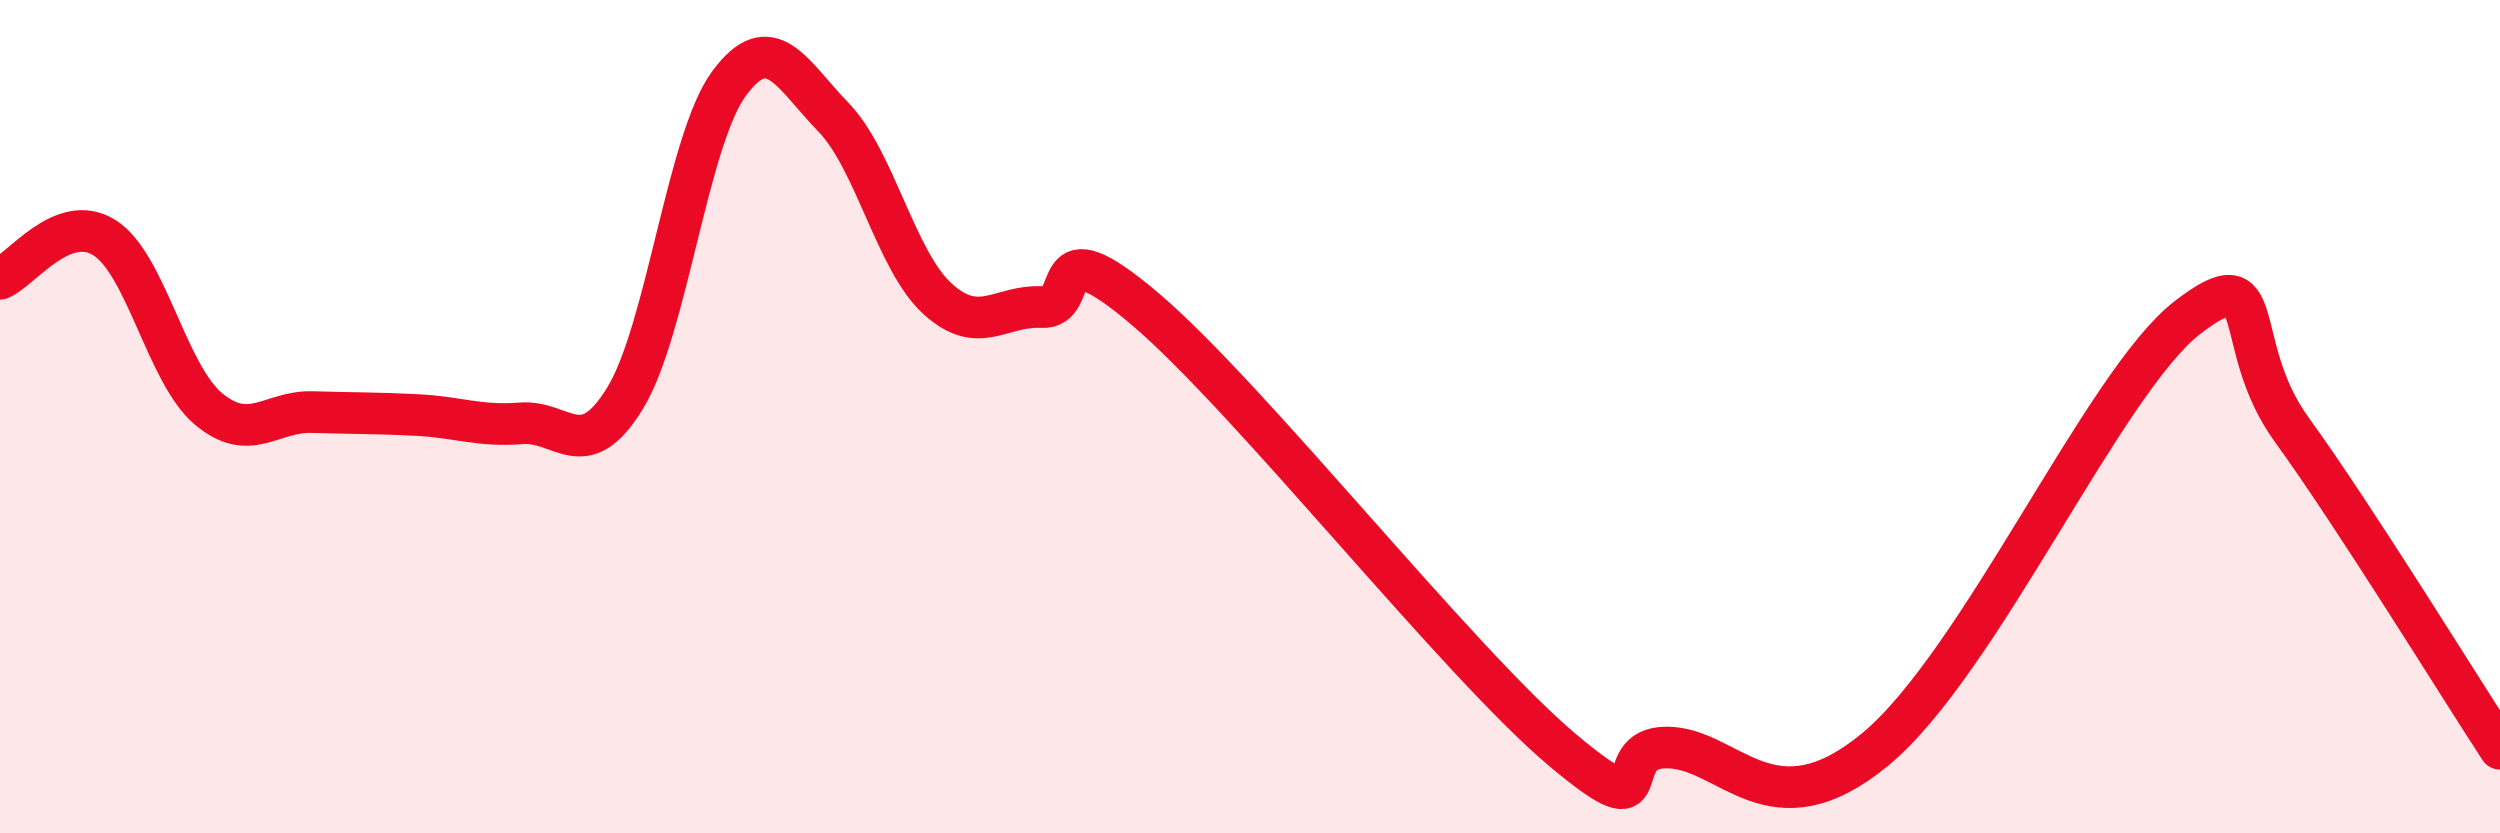
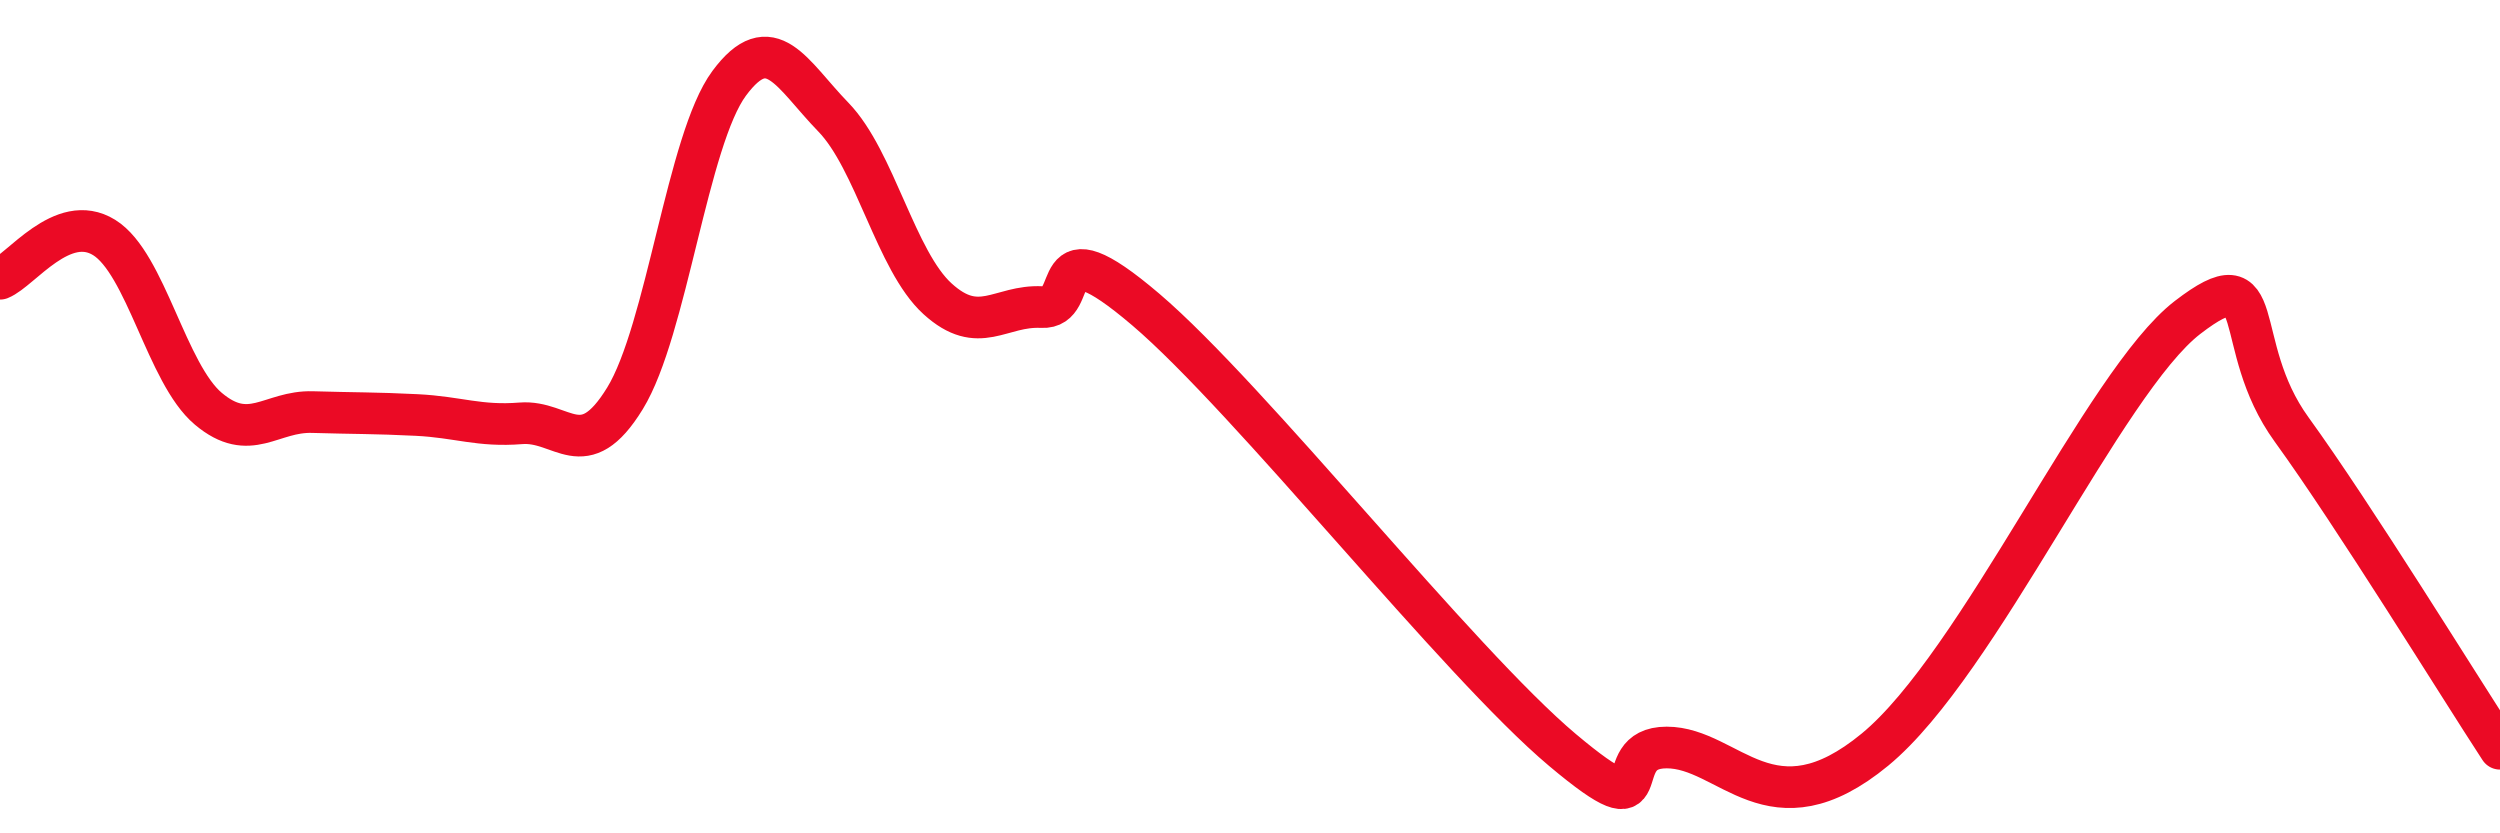
<svg xmlns="http://www.w3.org/2000/svg" width="60" height="20" viewBox="0 0 60 20">
-   <path d="M 0,6.69 C 0.5,6.49 1.5,5.08 2.5,5.7 C 3.5,6.32 4,8.97 5,9.81 C 6,10.65 6.5,9.86 7.5,9.89 C 8.5,9.92 9,9.91 10,9.96 C 11,10.01 11.5,10.24 12.5,10.16 C 13.5,10.08 14,11.19 15,9.56 C 16,7.93 16.5,3.35 17.5,2 C 18.5,0.65 19,1.78 20,2.81 C 21,3.84 21.5,6.26 22.5,7.17 C 23.5,8.08 24,7.32 25,7.37 C 26,7.42 25,5.3 27.5,7.43 C 30,9.56 35,15.9 37.5,18 C 40,20.1 38.5,17.94 40,17.94 C 41.5,17.94 42.5,20.05 45,17.99 C 47.5,15.93 50.5,9.16 52.5,7.62 C 54.5,6.08 53.5,8.24 55,10.31 C 56.5,12.38 59,16.44 60,17.97L60 20L0 20Z" fill="#EB0A25" opacity="0.1" stroke-linecap="round" stroke-linejoin="round" />
  <path d="M 0,6.69 C 0.5,6.49 1.5,5.08 2.5,5.7 C 3.5,6.32 4,8.97 5,9.81 C 6,10.65 6.5,9.86 7.5,9.89 C 8.5,9.92 9,9.91 10,9.96 C 11,10.01 11.5,10.24 12.5,10.16 C 13.5,10.08 14,11.19 15,9.56 C 16,7.93 16.5,3.35 17.5,2 C 18.5,0.65 19,1.78 20,2.81 C 21,3.84 21.5,6.26 22.5,7.17 C 23.5,8.08 24,7.32 25,7.37 C 26,7.42 25,5.3 27.5,7.43 C 30,9.56 35,15.9 37.5,18 C 40,20.1 38.5,17.94 40,17.94 C 41.5,17.94 42.5,20.05 45,17.99 C 47.5,15.93 50.5,9.16 52.5,7.62 C 54.5,6.08 53.5,8.24 55,10.31 C 56.5,12.38 59,16.44 60,17.97" stroke="#EB0A25" stroke-width="1" fill="none" stroke-linecap="round" stroke-linejoin="round" />
</svg>